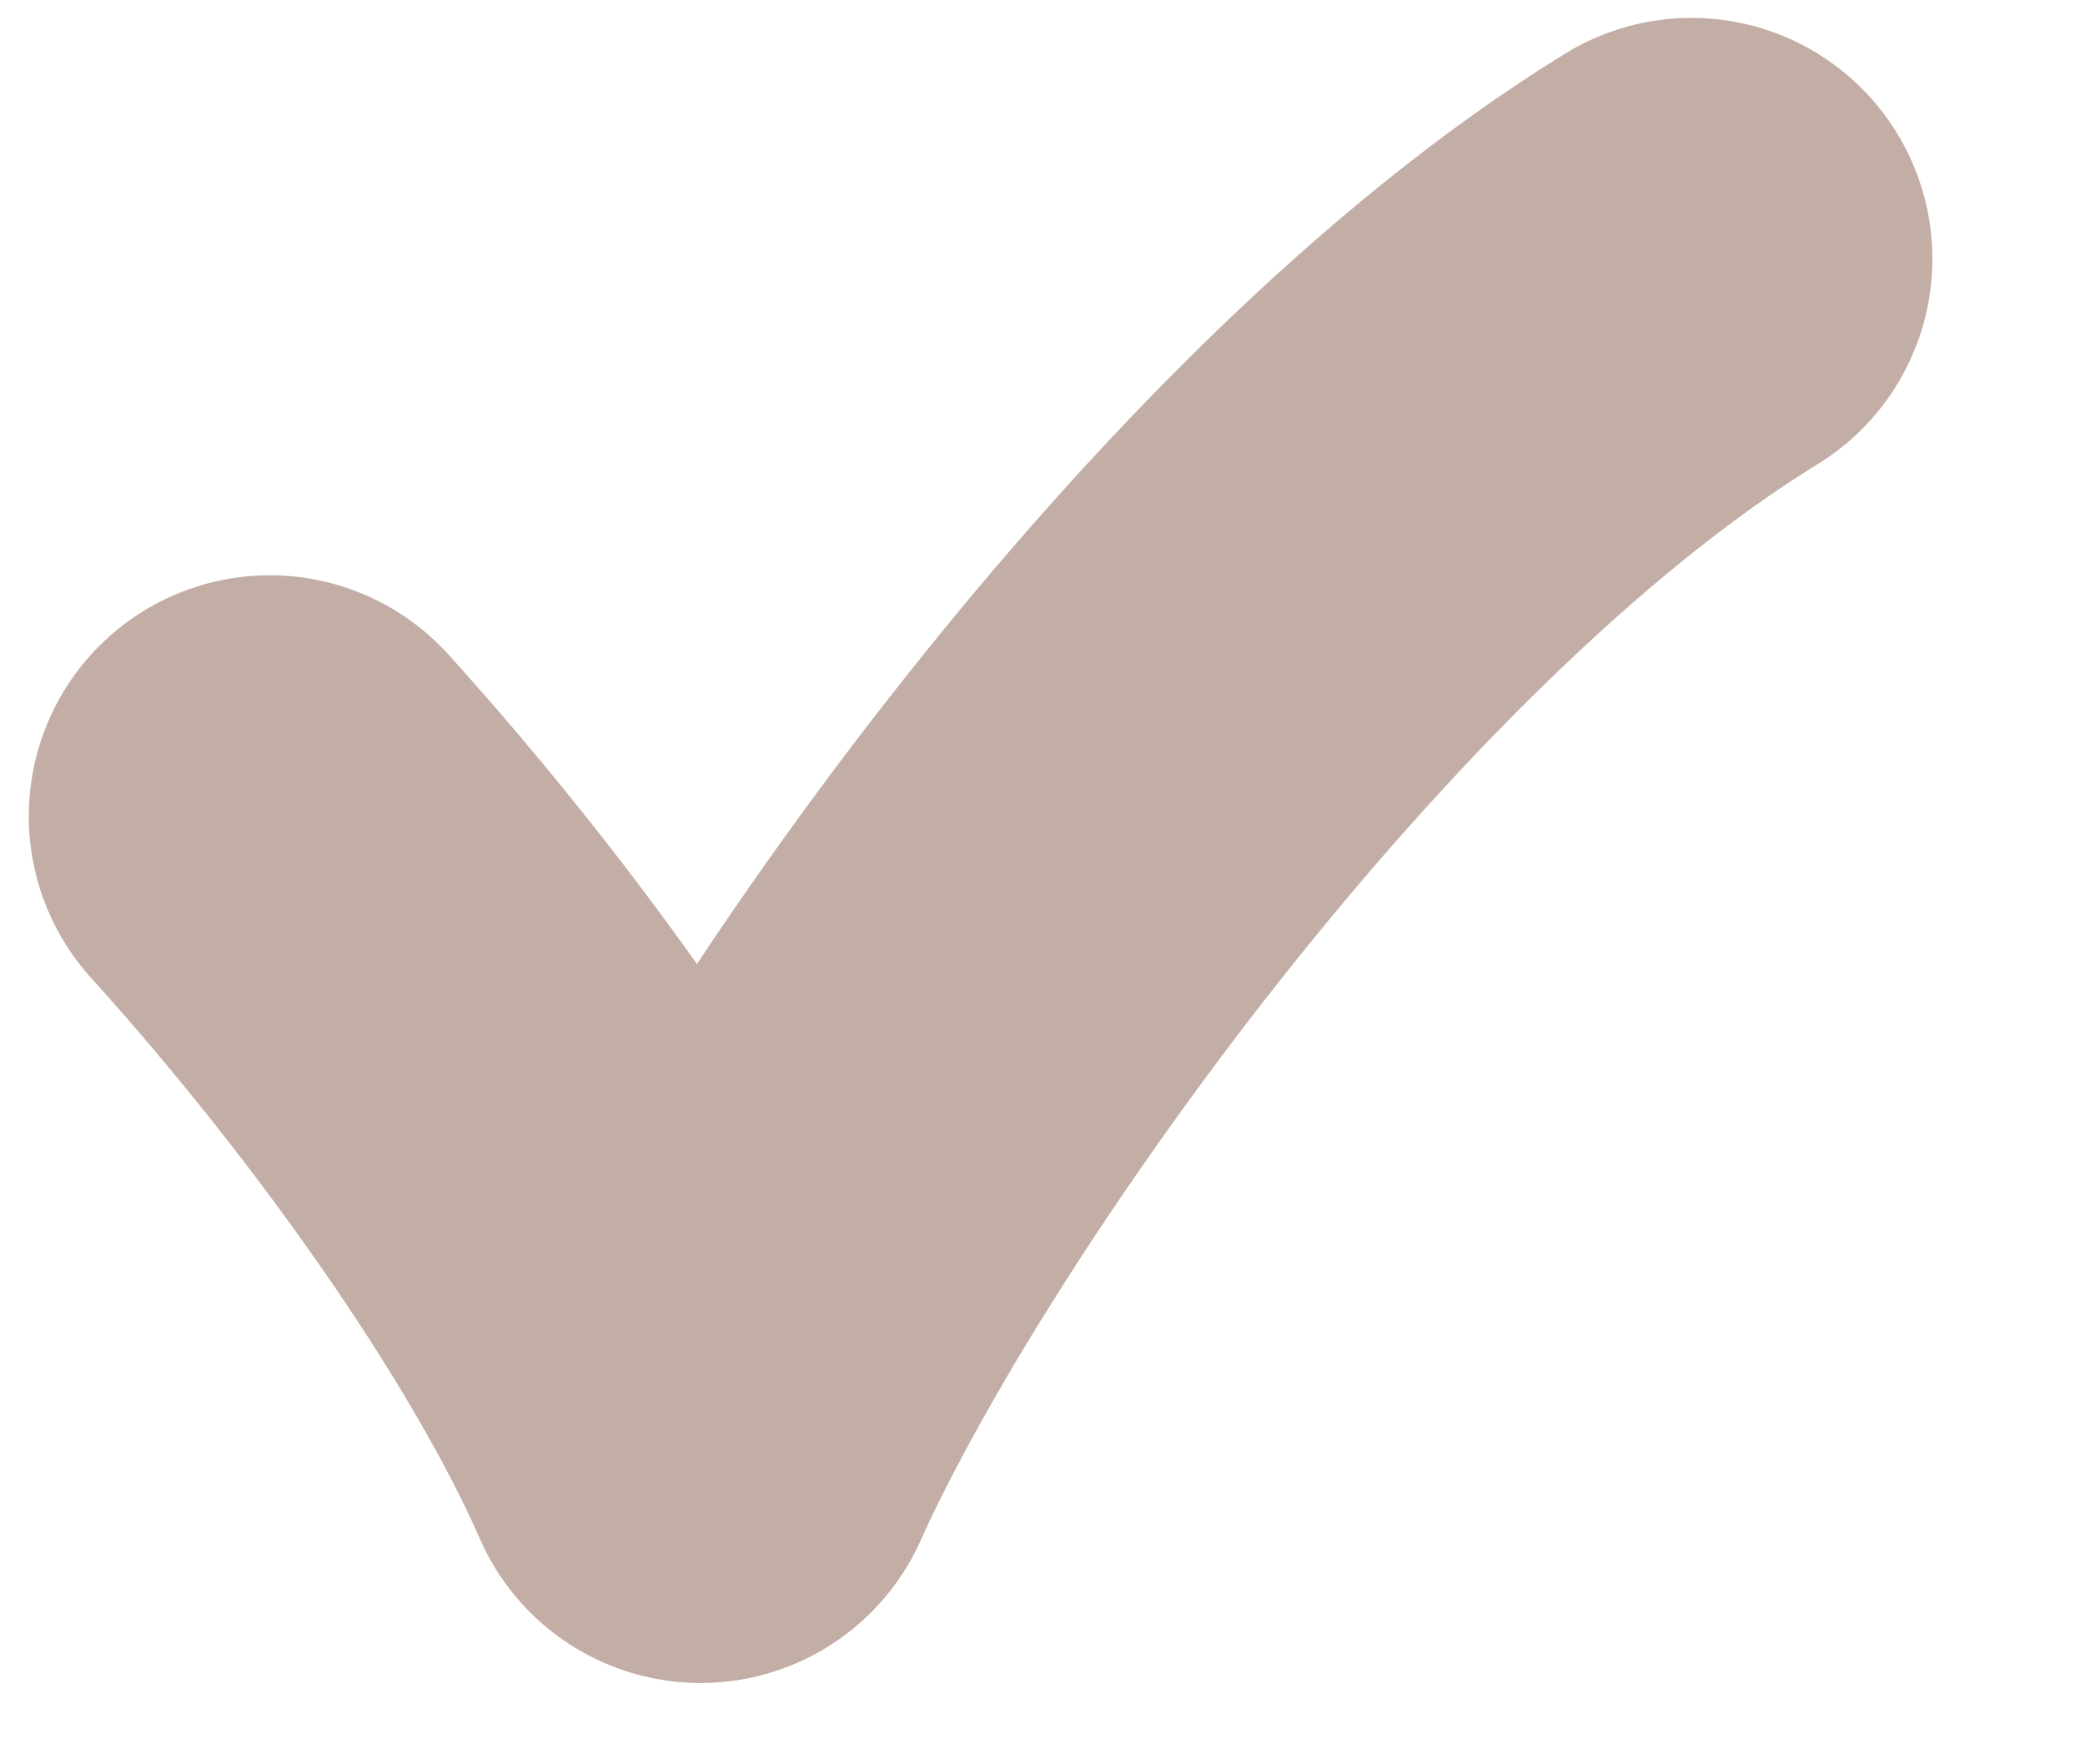
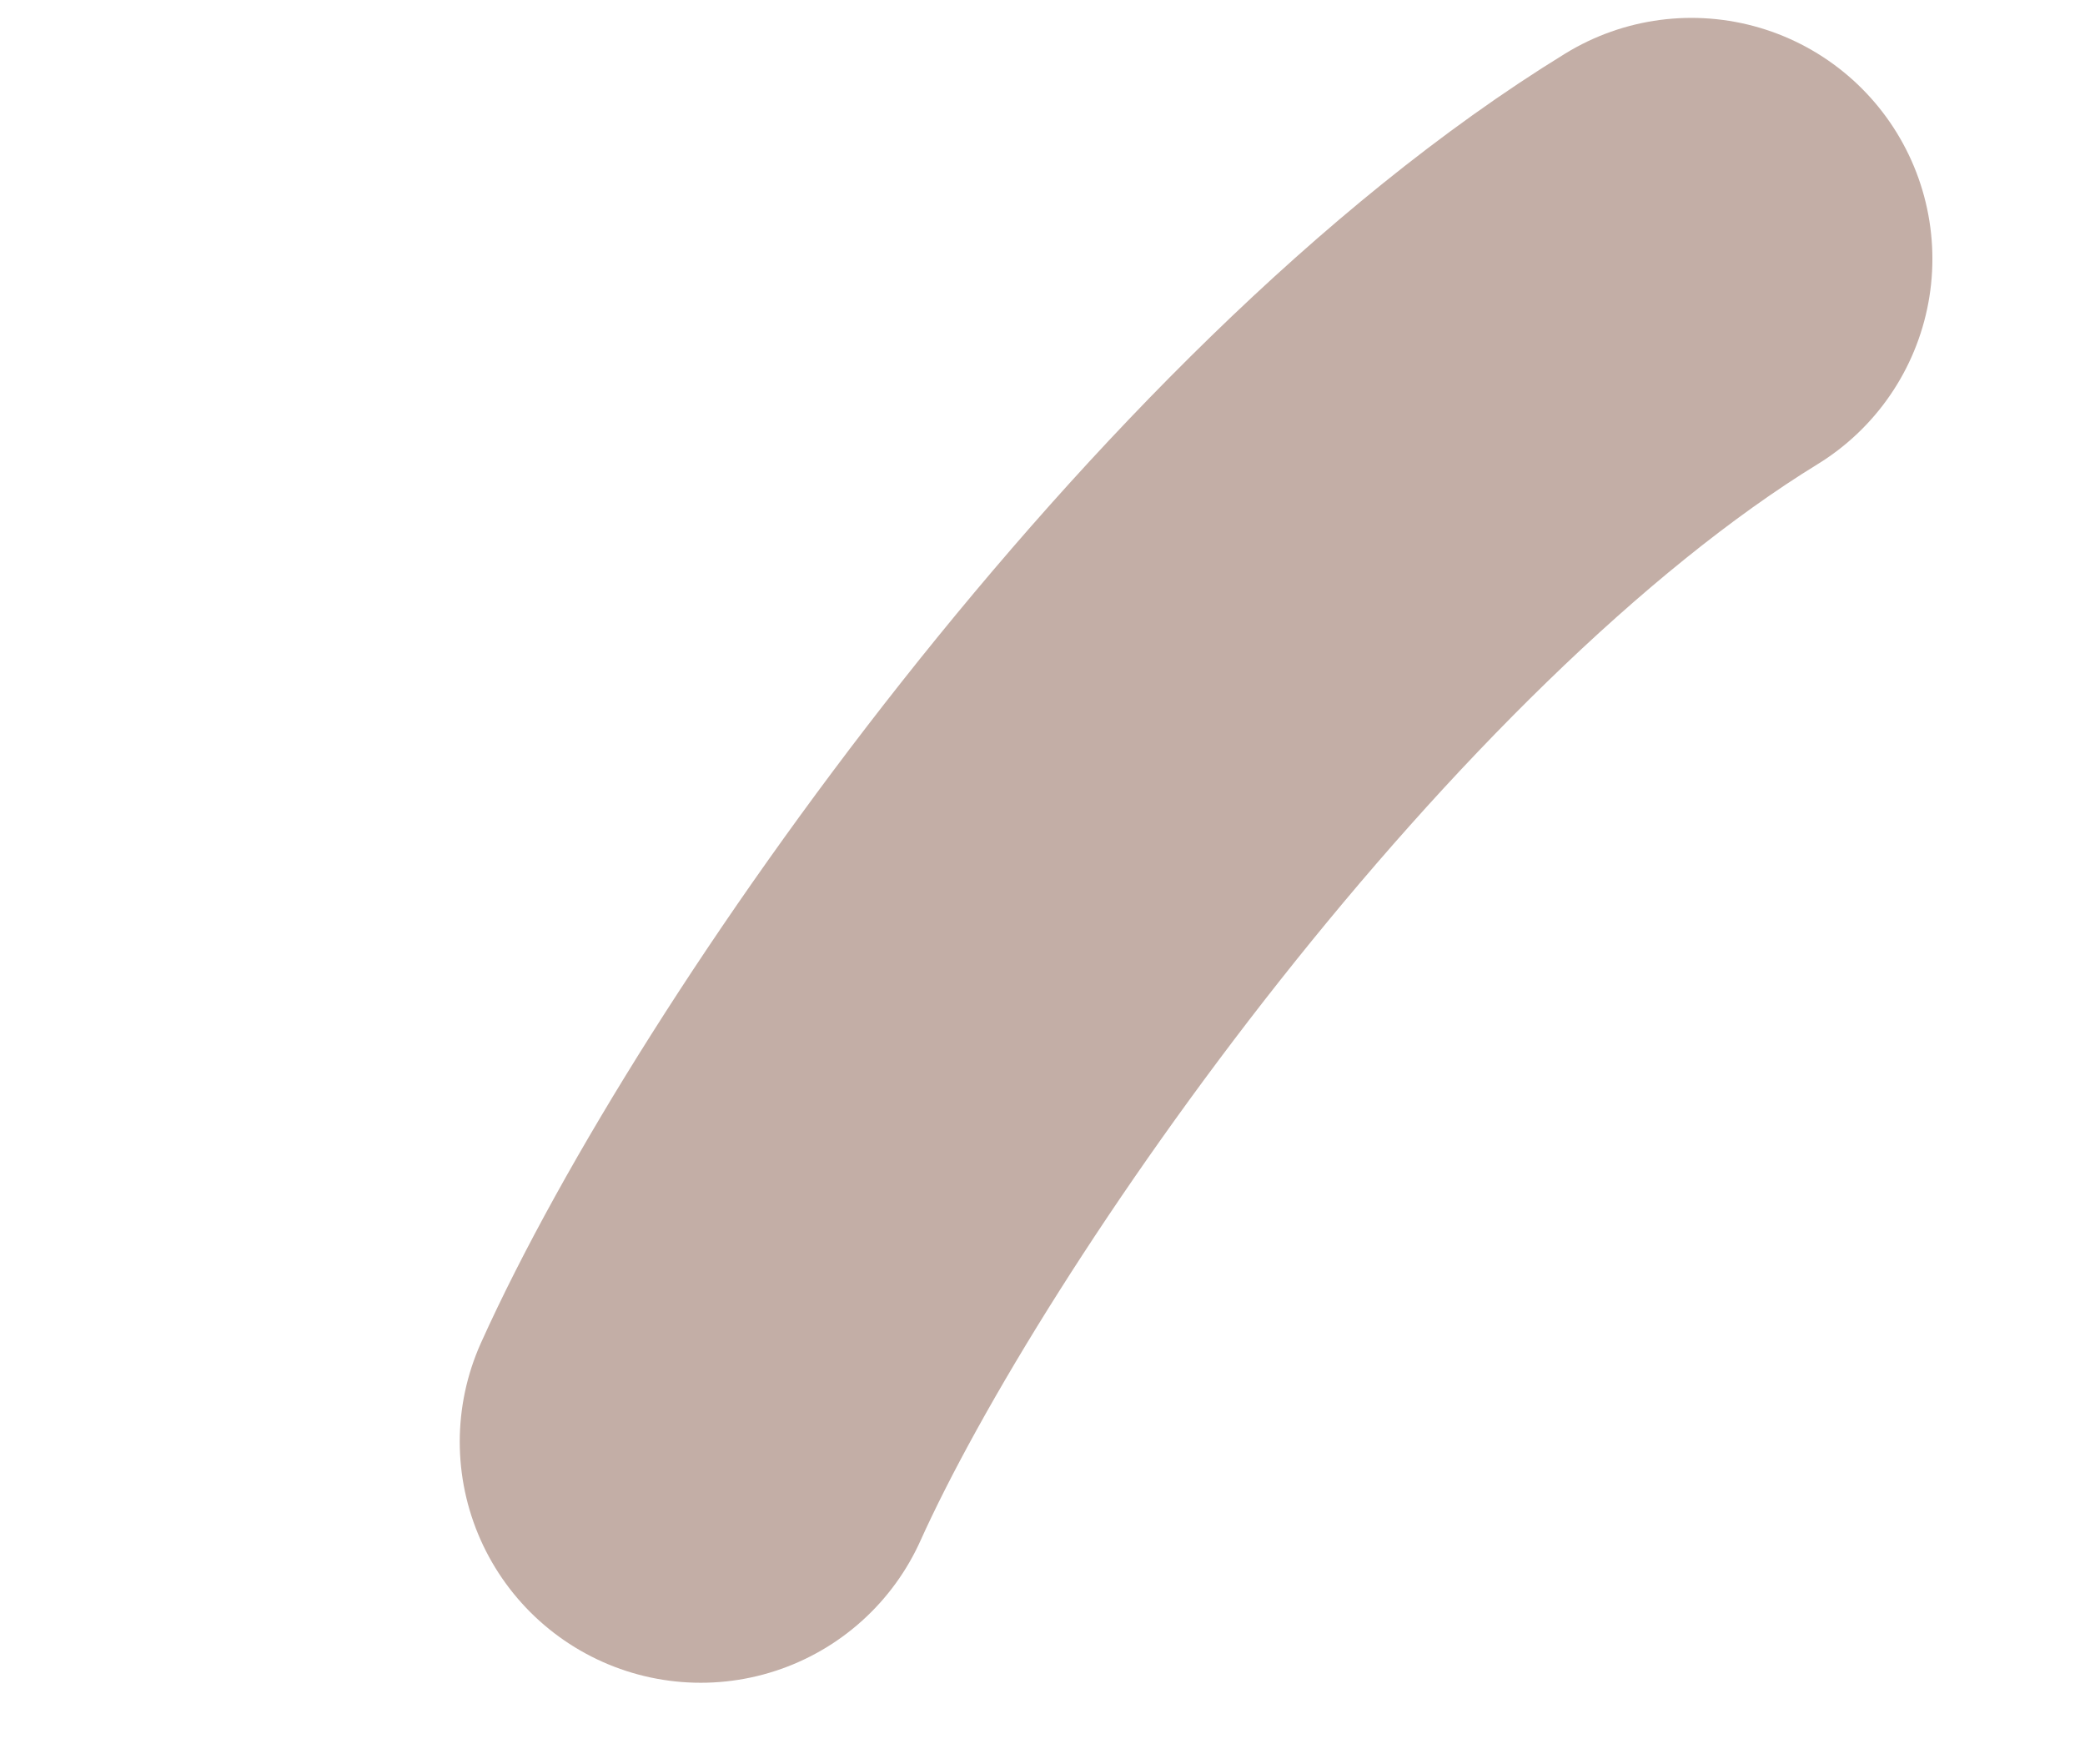
<svg xmlns="http://www.w3.org/2000/svg" width="13" height="11" viewBox="0 0 13 11" fill="none">
  <path d="M10.546 1.614C7.927 3.224 5.239 7.059 4.369 8.989" stroke="#C3AEA6" stroke-width="3.005" stroke-linecap="round" stroke-linejoin="round" />
-   <path d="M4.368 8.99C3.851 7.812 2.774 6.296 1.682 5.089" stroke="#C3AEA6" stroke-width="3.005" stroke-linecap="round" stroke-linejoin="round" />
</svg>